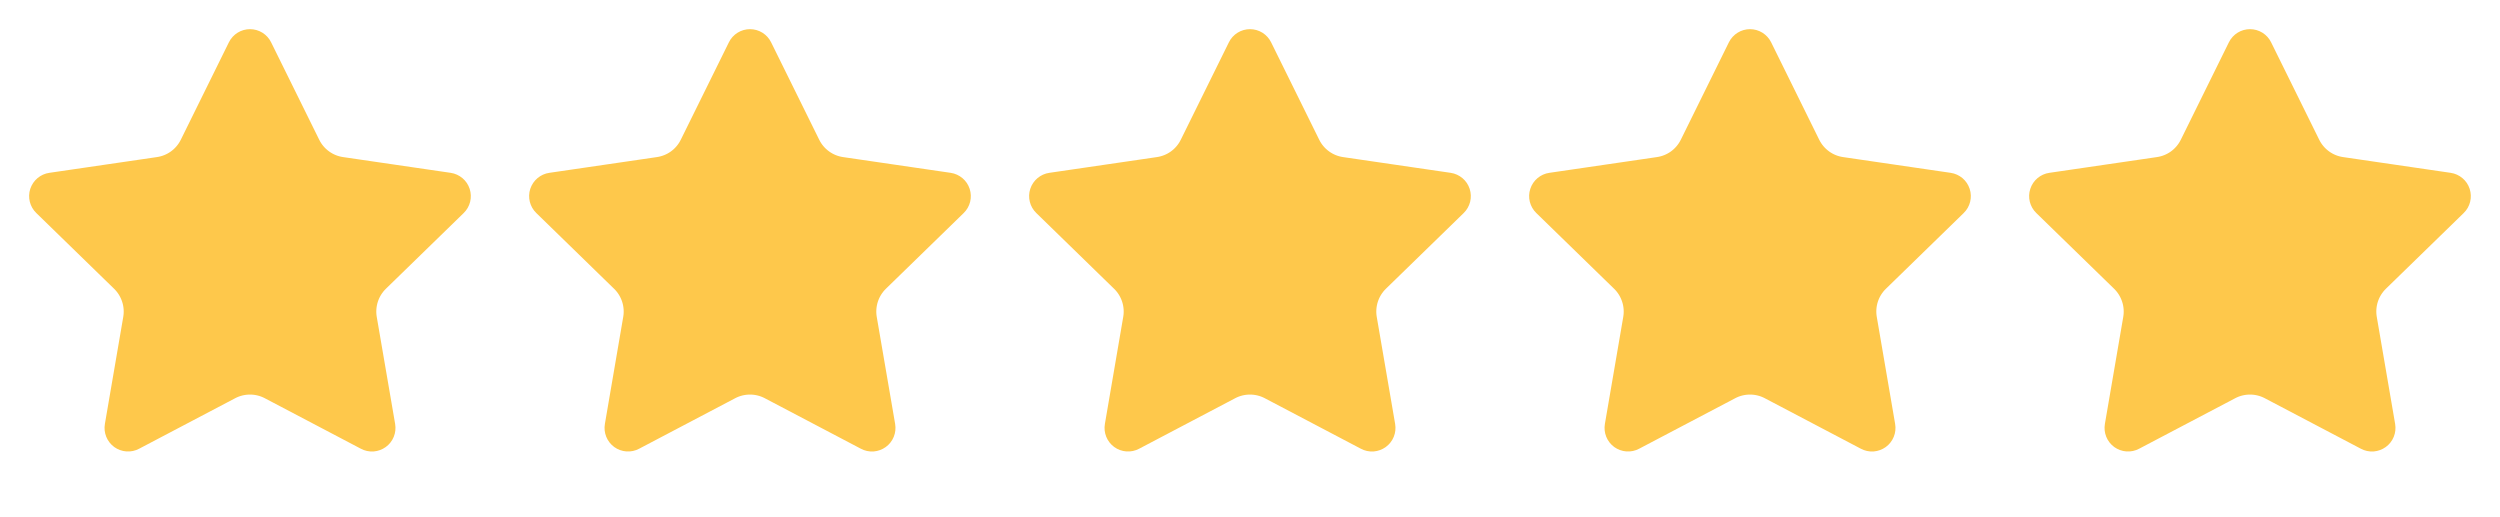
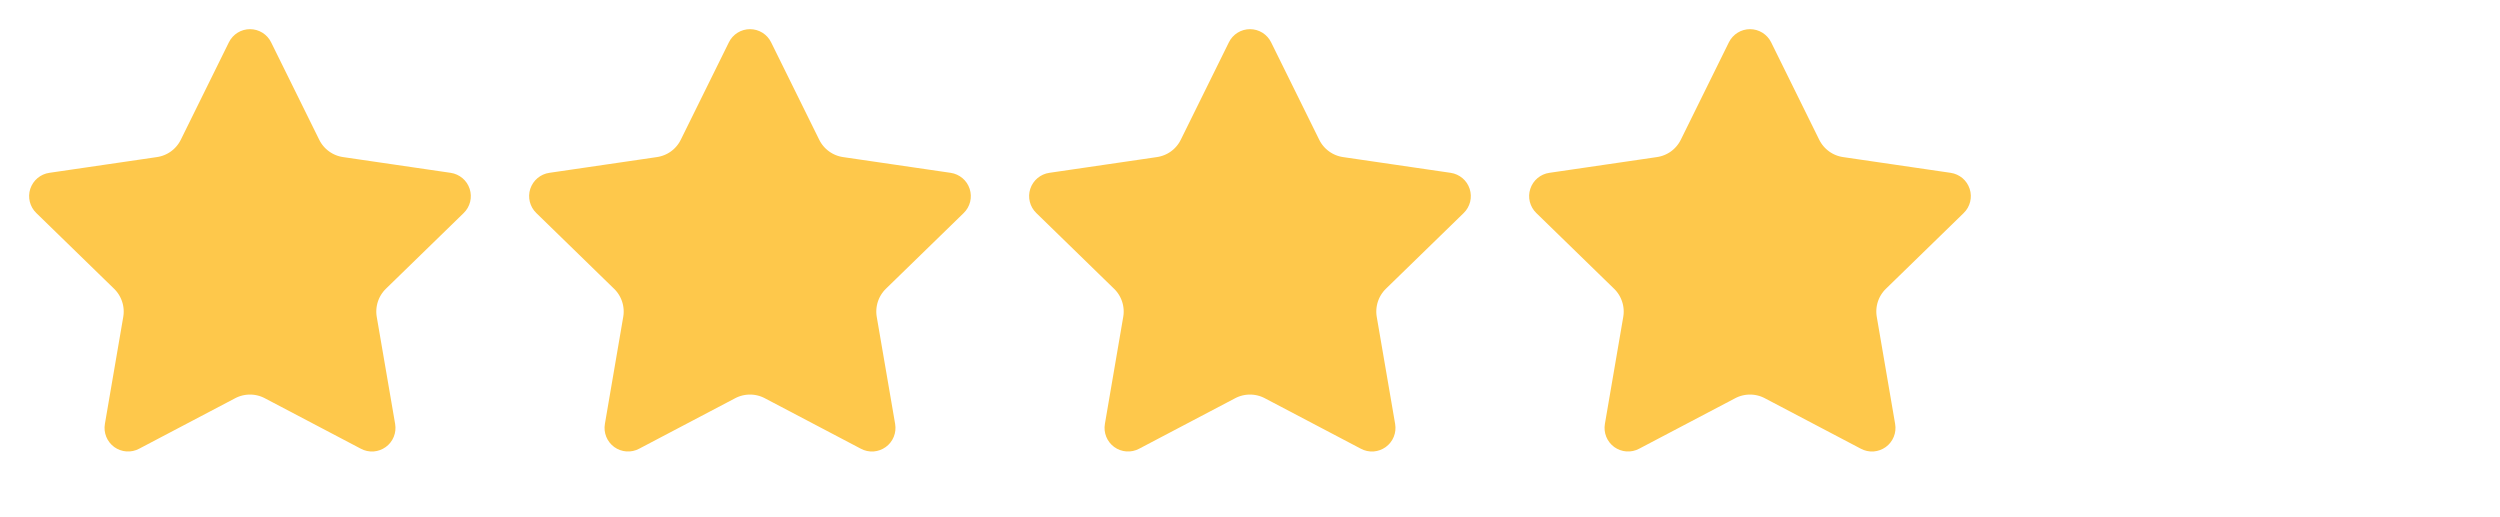
<svg xmlns="http://www.w3.org/2000/svg" width="87" height="18" viewBox="0 0 87 18" fill="none">
  <path d="M8.356 1.664C8.387 1.6 8.437 1.546 8.497 1.508C8.558 1.47 8.628 1.45 8.7 1.45C8.772 1.45 8.842 1.47 8.903 1.508C8.964 1.546 9.013 1.6 9.044 1.664L10.719 5.056C10.829 5.28 10.992 5.473 11.194 5.619C11.395 5.766 11.629 5.861 11.876 5.897L15.621 6.445C15.692 6.456 15.758 6.486 15.813 6.532C15.868 6.578 15.909 6.639 15.931 6.707C15.953 6.775 15.956 6.848 15.939 6.918C15.922 6.987 15.885 7.051 15.834 7.101L13.125 9.738C12.947 9.912 12.813 10.127 12.736 10.364C12.659 10.602 12.64 10.854 12.682 11.1L13.322 14.826C13.334 14.897 13.327 14.97 13.3 15.037C13.273 15.104 13.228 15.162 13.169 15.204C13.111 15.246 13.042 15.271 12.97 15.277C12.898 15.281 12.826 15.266 12.763 15.232L9.415 13.472C9.194 13.356 8.949 13.296 8.7 13.296C8.45 13.296 8.205 13.356 7.984 13.472L4.637 15.232C4.574 15.266 4.502 15.281 4.43 15.276C4.358 15.271 4.29 15.246 4.231 15.204C4.173 15.161 4.128 15.104 4.101 15.037C4.074 14.97 4.066 14.897 4.079 14.826L4.718 11.101C4.76 10.855 4.742 10.602 4.664 10.365C4.587 10.127 4.453 9.912 4.275 9.738L1.566 7.101C1.514 7.051 1.478 6.988 1.46 6.918C1.443 6.848 1.445 6.775 1.467 6.707C1.49 6.638 1.531 6.577 1.586 6.531C1.641 6.485 1.708 6.455 1.779 6.445L5.524 5.897C5.771 5.861 6.005 5.766 6.206 5.62C6.408 5.473 6.571 5.28 6.682 5.056L8.356 1.664Z" fill="#FEC84B" stroke="#FEC84B" stroke-width="0.87" stroke-linecap="round" stroke-linejoin="round" />
  <path d="M25.756 1.664C25.787 1.6 25.836 1.546 25.897 1.508C25.958 1.47 26.028 1.45 26.1 1.45C26.172 1.45 26.242 1.47 26.303 1.508C26.363 1.546 26.413 1.6 26.444 1.664L28.119 5.056C28.229 5.28 28.392 5.473 28.594 5.619C28.795 5.766 29.029 5.861 29.275 5.897L33.021 6.445C33.092 6.456 33.158 6.486 33.213 6.532C33.268 6.578 33.309 6.639 33.331 6.707C33.353 6.775 33.356 6.848 33.339 6.918C33.322 6.987 33.285 7.051 33.234 7.101L30.525 9.738C30.347 9.912 30.213 10.127 30.136 10.364C30.059 10.602 30.04 10.854 30.082 11.1L30.722 14.826C30.734 14.897 30.727 14.97 30.7 15.037C30.673 15.104 30.628 15.162 30.569 15.204C30.511 15.246 30.442 15.271 30.37 15.277C30.298 15.281 30.226 15.266 30.163 15.232L26.815 13.472C26.594 13.356 26.349 13.296 26.1 13.296C25.85 13.296 25.605 13.356 25.384 13.472L22.037 15.232C21.974 15.266 21.902 15.281 21.83 15.276C21.758 15.271 21.689 15.246 21.631 15.204C21.573 15.161 21.528 15.104 21.501 15.037C21.474 14.97 21.466 14.897 21.479 14.826L22.117 11.101C22.16 10.855 22.141 10.602 22.064 10.365C21.987 10.127 21.853 9.912 21.674 9.738L18.966 7.101C18.914 7.051 18.878 6.988 18.86 6.918C18.843 6.848 18.845 6.775 18.867 6.707C18.89 6.638 18.931 6.577 18.986 6.531C19.041 6.485 19.108 6.455 19.179 6.445L22.924 5.897C23.17 5.861 23.405 5.766 23.606 5.62C23.808 5.473 23.971 5.28 24.081 5.056L25.756 1.664Z" fill="#FEC84B" stroke="#FEC84B" stroke-width="0.87" stroke-linecap="round" stroke-linejoin="round" />
  <path d="M43.156 1.664C43.187 1.6 43.236 1.546 43.297 1.508C43.358 1.47 43.428 1.45 43.5 1.45C43.572 1.45 43.642 1.47 43.703 1.508C43.763 1.546 43.812 1.6 43.844 1.664L45.519 5.056C45.629 5.28 45.792 5.473 45.994 5.619C46.195 5.766 46.429 5.861 46.675 5.897L50.421 6.445C50.492 6.456 50.558 6.486 50.613 6.532C50.668 6.578 50.709 6.639 50.731 6.707C50.753 6.775 50.756 6.848 50.739 6.918C50.721 6.987 50.685 7.051 50.634 7.101L47.925 9.738C47.747 9.912 47.613 10.127 47.536 10.364C47.459 10.602 47.44 10.854 47.482 11.1L48.122 14.826C48.134 14.897 48.127 14.97 48.1 15.037C48.073 15.104 48.027 15.162 47.969 15.204C47.911 15.246 47.842 15.271 47.77 15.277C47.698 15.281 47.626 15.266 47.563 15.232L44.215 13.472C43.994 13.356 43.749 13.296 43.499 13.296C43.25 13.296 43.005 13.356 42.784 13.472L39.437 15.232C39.373 15.266 39.302 15.281 39.23 15.276C39.158 15.271 39.089 15.246 39.031 15.204C38.973 15.161 38.928 15.104 38.901 15.037C38.874 14.97 38.866 14.897 38.879 14.826L39.517 11.101C39.56 10.855 39.541 10.602 39.464 10.365C39.387 10.127 39.253 9.912 39.074 9.738L36.366 7.101C36.314 7.051 36.277 6.988 36.26 6.918C36.242 6.848 36.245 6.775 36.267 6.707C36.289 6.638 36.331 6.577 36.386 6.531C36.441 6.485 36.508 6.455 36.579 6.445L40.324 5.897C40.57 5.861 40.805 5.766 41.006 5.62C41.208 5.473 41.371 5.28 41.481 5.056L43.156 1.664Z" fill="#FEC84B" stroke="#FEC84B" stroke-width="0.87" stroke-linecap="round" stroke-linejoin="round" />
  <path d="M60.556 1.664C60.588 1.6 60.637 1.546 60.698 1.508C60.758 1.47 60.829 1.45 60.9 1.45C60.972 1.45 61.042 1.47 61.103 1.508C61.164 1.546 61.213 1.6 61.245 1.664L62.919 5.056C63.03 5.28 63.193 5.473 63.394 5.619C63.595 5.766 63.829 5.861 64.076 5.897L67.821 6.445C67.892 6.456 67.959 6.486 68.014 6.532C68.068 6.578 68.109 6.639 68.131 6.707C68.154 6.775 68.156 6.848 68.139 6.918C68.122 6.987 68.086 7.051 68.034 7.101L65.326 9.738C65.147 9.912 65.013 10.127 64.936 10.364C64.859 10.602 64.841 10.854 64.883 11.1L65.522 14.826C65.535 14.897 65.527 14.97 65.5 15.037C65.473 15.104 65.428 15.162 65.37 15.204C65.311 15.246 65.242 15.271 65.17 15.277C65.099 15.281 65.027 15.266 64.963 15.232L61.615 13.472C61.395 13.356 61.149 13.296 60.9 13.296C60.651 13.296 60.405 13.356 60.185 13.472L56.837 15.232C56.774 15.266 56.702 15.281 56.63 15.276C56.559 15.271 56.49 15.246 56.431 15.204C56.373 15.161 56.328 15.104 56.301 15.037C56.274 14.97 56.267 14.897 56.279 14.826L56.918 11.101C56.96 10.855 56.942 10.602 56.864 10.365C56.787 10.127 56.654 9.912 56.475 9.738L53.766 7.101C53.715 7.051 53.678 6.988 53.66 6.918C53.643 6.848 53.645 6.775 53.668 6.707C53.69 6.638 53.731 6.577 53.786 6.531C53.841 6.485 53.908 6.455 53.979 6.445L57.724 5.897C57.971 5.861 58.205 5.766 58.407 5.62C58.608 5.473 58.771 5.28 58.882 5.056L60.556 1.664Z" fill="#FEC84B" stroke="#FEC84B" stroke-width="0.87" stroke-linecap="round" stroke-linejoin="round" />
-   <path d="M77.956 1.664C77.987 1.6 78.037 1.546 78.097 1.508C78.158 1.47 78.228 1.45 78.3 1.45C78.372 1.45 78.442 1.47 78.503 1.508C78.564 1.546 78.613 1.6 78.644 1.664L80.319 5.056C80.43 5.28 80.592 5.473 80.794 5.619C80.995 5.766 81.229 5.861 81.476 5.897L85.221 6.445C85.292 6.456 85.359 6.486 85.413 6.532C85.468 6.578 85.509 6.639 85.531 6.707C85.553 6.775 85.556 6.848 85.539 6.918C85.522 6.987 85.486 7.051 85.434 7.101L82.725 9.738C82.547 9.912 82.413 10.127 82.336 10.364C82.259 10.602 82.241 10.854 82.283 11.1L82.922 14.826C82.934 14.897 82.927 14.97 82.9 15.037C82.873 15.104 82.828 15.162 82.769 15.204C82.711 15.246 82.642 15.271 82.57 15.277C82.498 15.281 82.427 15.266 82.363 15.232L79.015 13.472C78.794 13.356 78.549 13.296 78.3 13.296C78.051 13.296 77.805 13.356 77.585 13.472L74.237 15.232C74.174 15.266 74.102 15.281 74.03 15.276C73.959 15.271 73.89 15.246 73.831 15.204C73.773 15.161 73.728 15.104 73.701 15.037C73.674 14.97 73.667 14.897 73.679 14.826L74.318 11.101C74.36 10.855 74.342 10.602 74.264 10.365C74.187 10.127 74.053 9.912 73.875 9.738L71.166 7.101C71.114 7.051 71.078 6.988 71.06 6.918C71.043 6.848 71.045 6.775 71.068 6.707C71.09 6.638 71.131 6.577 71.186 6.531C71.241 6.485 71.308 6.455 71.379 6.445L75.124 5.897C75.371 5.861 75.605 5.766 75.807 5.62C76.008 5.473 76.171 5.28 76.282 5.056L77.956 1.664Z" fill="#FEC84B" stroke="#FEC84B" stroke-width="0.87" stroke-linecap="round" stroke-linejoin="round" />
</svg>